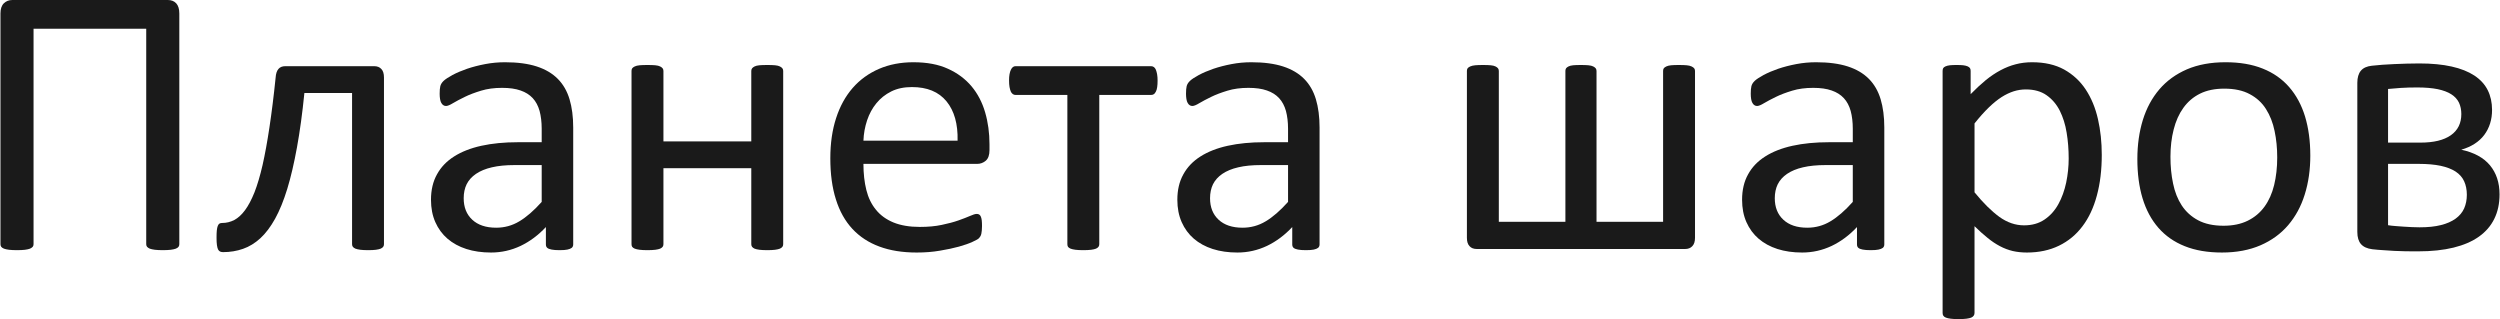
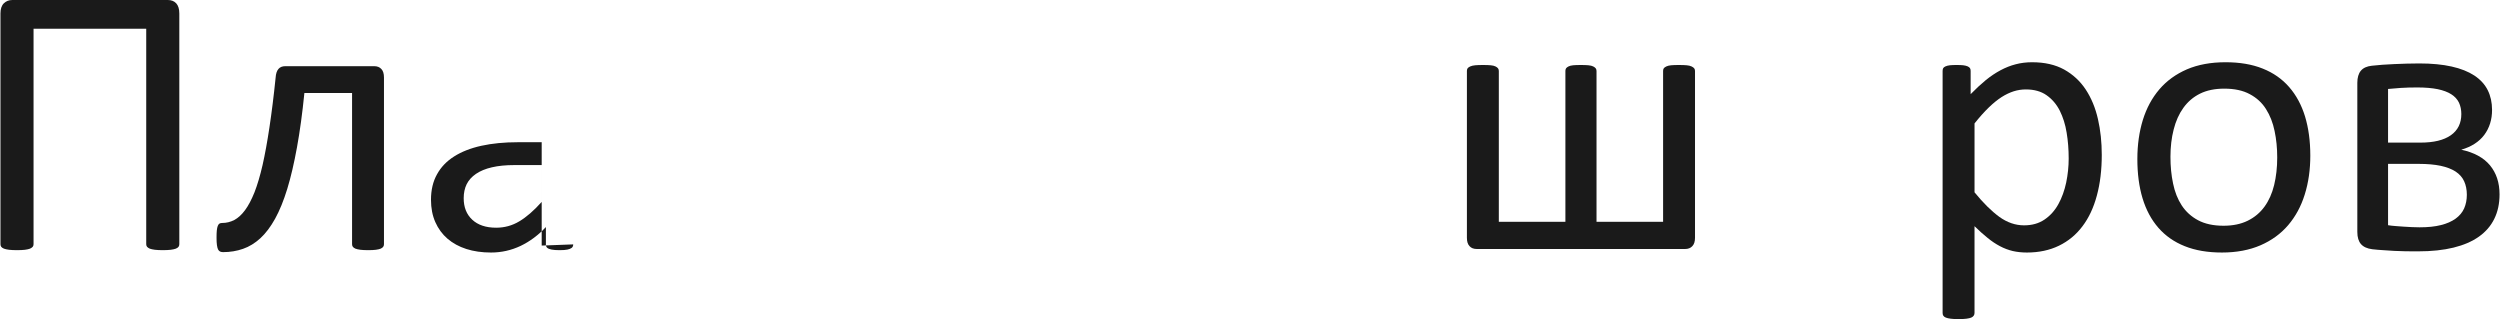
<svg xmlns="http://www.w3.org/2000/svg" xml:space="preserve" width="9315px" height="1189px" version="1.1" style="shape-rendering:geometricPrecision; text-rendering:geometricPrecision; image-rendering:optimizeQuality; fill-rule:evenodd; clip-rule:evenodd" viewBox="0 0 6693.38 854.68">
  <defs>
    <style type="text/css">
   
    .fil0 {fill:#1A1A1A;fill-rule:nonzero}
   
  </style>
  </defs>
  <g id="Слой_x0020_1">
    <path class="fil0" d="M479.04 654.02c0,2.81 -0.7,5.1 -2.11,7.03 -1.41,1.76 -3.69,3.52 -7.21,4.93 -3.34,1.23 -7.91,2.29 -13.54,2.99 -5.8,0.7 -12.84,1.05 -21.46,1.05 -8.26,0 -15.3,-0.35 -21.1,-1.05 -5.8,-0.7 -10.37,-1.76 -13.72,-2.99 -3.16,-1.41 -5.62,-3.17 -7.21,-4.93 -1.58,-1.93 -2.28,-4.22 -2.28,-7.03l0 -576.99 -301.78 0 0 576.99c0,2.81 -0.7,5.1 -2.28,7.03 -1.59,1.76 -4.05,3.52 -7.21,4.93 -3.34,1.23 -7.74,2.29 -13.37,2.99 -5.8,0.7 -12.84,1.05 -21.45,1.05 -8.62,0 -15.65,-0.35 -21.46,-1.05 -5.63,-0.7 -10.2,-1.76 -13.54,-2.99 -3.52,-1.41 -5.8,-3.17 -7.21,-4.93 -1.41,-1.93 -2.11,-4.22 -2.11,-7.03l0 -617.97c0,-11.96 2.99,-21.1 8.97,-27.08 6.15,-5.98 13.72,-8.97 23.04,-8.97l416.08 0c9.67,0 17.23,2.99 22.68,8.97 5.46,5.98 8.27,15.12 8.27,27.08l0 617.97z" />
    <path id="1" class="fil0" d="M1027.19 654.02c0,2.81 -0.7,5.1 -2.11,7.03 -1.4,1.76 -3.51,3.52 -6.68,4.93 -2.99,1.23 -7.39,2.29 -12.84,2.99 -5.45,0.7 -12.31,1.05 -20.57,1.05 -8.62,0 -15.65,-0.35 -21.11,-1.05 -5.45,-0.7 -9.84,-1.76 -13.19,-2.99 -3.16,-1.41 -5.45,-3.17 -6.85,-4.93 -1.41,-1.93 -2.11,-4.22 -2.11,-7.03l0 -405 -127.68 0c-5.45,54.51 -12.13,103.05 -19.87,145.61 -7.74,42.56 -16.35,79.66 -26.03,111.32 -9.67,31.48 -20.57,58.21 -32.53,79.84 -11.96,21.63 -25.15,39.04 -39.39,52.23 -14.42,13.19 -29.9,22.68 -46.61,28.49 -16.53,5.8 -34.46,8.79 -53.28,8.79 -3.17,0 -5.81,-0.53 -8.09,-1.58 -2.11,-1.06 -4.05,-2.82 -5.45,-5.63 -1.23,-2.64 -2.29,-6.51 -2.99,-11.61 -0.71,-4.92 -1.06,-11.25 -1.06,-19.17 0,-8.26 0.18,-14.94 0.71,-20.04 0.52,-5.1 1.4,-9.32 2.63,-12.31 1.23,-3.17 2.82,-5.1 4.58,-6.16 1.93,-1.05 4.22,-1.58 7.03,-1.58 11.43,0 22.16,-2.64 32.53,-7.92 10.2,-5.45 19.88,-14.24 28.85,-26.37 8.96,-12.14 17.41,-28.14 25.32,-47.84 7.74,-19.87 14.95,-44.14 21.63,-72.98 6.51,-28.84 12.66,-62.61 18.46,-101.3 5.81,-38.51 11.44,-83 16.54,-133.12 0.7,-10.38 3.16,-17.94 7.56,-23.04 4.22,-4.92 10.37,-7.38 18.29,-7.38l238.11 0c8.09,0 14.6,2.46 19.17,7.56 4.75,4.92 7.03,12.48 7.03,22.86l0 446.33z" />
-     <path id="2" class="fil0" d="M1534.02 654.55c0,4.04 -1.41,7.21 -4.05,9.32 -2.81,2.11 -6.5,3.52 -11.43,4.57 -4.74,1.06 -11.78,1.58 -21.1,1.58 -8.79,0 -16,-0.52 -21.28,-1.58 -5.27,-1.05 -9.14,-2.46 -11.6,-4.57 -2.47,-2.11 -3.7,-5.1 -3.7,-9.32l0 -46.43c-20.22,21.63 -42.73,38.51 -67.7,50.47 -24.98,11.78 -51.35,17.76 -79.14,17.76 -24.44,0 -46.6,-3.16 -66.3,-9.49 -19.7,-6.33 -36.58,-15.65 -50.47,-27.61 -13.89,-11.96 -24.8,-26.91 -32.53,-44.32 -7.74,-17.58 -11.61,-37.46 -11.61,-59.79 0,-26.2 5.27,-48.89 16,-68.06 10.55,-19.34 25.85,-35.35 45.9,-48.01 19.87,-12.66 44.32,-22.33 73.16,-28.66 28.84,-6.33 61.37,-9.5 97.42,-9.5l64.02 0 0 -36.23c0,-17.76 -1.94,-33.59 -5.63,-47.48 -3.87,-13.72 -9.85,-25.15 -18.29,-34.29 -8.44,-9.15 -19.34,-16 -32.71,-20.58 -13.36,-4.74 -29.9,-7.03 -49.42,-7.03 -20.92,0 -39.74,2.46 -56.27,7.56 -16.71,5.1 -31.3,10.55 -43.79,16.71 -12.49,6.15 -23.04,11.6 -31.48,16.7 -8.26,5.1 -14.59,7.57 -18.64,7.57 -2.81,0 -5.28,-0.71 -7.21,-2.11 -2.11,-1.23 -3.87,-3.34 -5.45,-6.16 -1.58,-2.64 -2.64,-6.15 -3.34,-10.37 -0.71,-4.4 -1.06,-8.97 -1.06,-14.25 0,-8.44 0.53,-15.3 1.76,-20.22 1.23,-4.93 4.22,-9.68 8.79,-14.07 4.58,-4.4 12.67,-9.67 23.92,-15.83 11.26,-5.98 24.45,-11.61 39.22,-16.71 14.59,-4.92 30.77,-9.14 48.36,-12.48 17.41,-3.34 35.17,-4.93 52.93,-4.93 33.24,0 61.55,3.7 84.94,11.26 23.39,7.56 42.21,18.82 56.63,33.41 14.42,14.6 24.8,32.71 31.3,54.34 6.51,21.63 9.85,46.96 9.85,75.8l0 313.03zm-84.41 -212.44l-72.63 0c-23.22,0 -43.44,1.93 -60.67,5.98 -17.06,3.87 -31.31,9.85 -42.74,17.59 -11.25,7.73 -19.52,16.88 -24.97,27.78 -5.28,10.9 -7.91,23.39 -7.91,37.46 0,24.09 7.56,43.26 22.86,57.51 15.3,14.24 36.58,21.45 64.19,21.45 22.15,0 42.91,-5.63 61.9,-17.06 18.99,-11.25 39.04,-28.66 59.97,-52.05l0 -98.66z" />
-     <path id="3" class="fil0" d="M2096.42 654.02c0,2.81 -0.71,5.1 -2.11,7.03 -1.41,1.76 -3.52,3.52 -6.68,4.93 -3.17,1.23 -7.39,2.29 -13.02,2.99 -5.45,0.7 -12.31,1.05 -20.57,1.05 -8.8,0 -15.83,-0.35 -21.28,-1.05 -5.63,-0.7 -9.85,-1.76 -13.02,-2.99 -3.16,-1.41 -5.27,-3.17 -6.68,-4.93 -1.41,-1.93 -2.11,-4.22 -2.11,-7.03l0 -203.47 -235.3 0 0 203.47c0,2.81 -0.7,5.1 -2.11,7.03 -1.41,1.76 -3.52,3.52 -6.68,4.93 -3.17,1.23 -7.39,2.29 -13.02,2.99 -5.45,0.7 -12.48,1.05 -21.1,1.05 -8.44,0 -15.3,-0.35 -20.75,-1.05 -5.63,-0.7 -10.02,-1.76 -13.19,-2.99 -3.34,-1.41 -5.63,-3.17 -6.86,-4.93 -1.23,-1.93 -1.76,-4.22 -1.76,-7.03l0 -463.92c0,-2.81 0.53,-5.1 1.76,-7.03 1.23,-1.76 3.52,-3.52 6.86,-5.1 3.17,-1.58 7.56,-2.64 13.19,-3.17 5.45,-0.52 12.31,-0.7 20.75,-0.7 8.62,0 15.65,0.18 21.1,0.7 5.63,0.53 9.85,1.59 13.02,3.17 3.16,1.58 5.27,3.34 6.68,5.1 1.41,1.93 2.11,4.22 2.11,7.03l0 188.7 235.3 0 0 -188.7c0,-2.81 0.7,-5.1 2.11,-7.03 1.41,-1.76 3.52,-3.52 6.68,-5.1 3.17,-1.58 7.39,-2.64 13.02,-3.17 5.45,-0.52 12.48,-0.7 21.28,-0.7 8.26,0 15.12,0.18 20.57,0.7 5.63,0.53 9.85,1.59 13.02,3.17 3.16,1.58 5.27,3.34 6.68,5.1 1.4,1.93 2.11,4.22 2.11,7.03l0 463.92z" />
-     <path id="4" class="fil0" d="M2648.97 401.84c0,13.36 -3.34,22.86 -10.03,28.66 -6.68,5.63 -14.42,8.44 -23.03,8.44l-304.59 0c0,25.86 2.64,49.07 7.73,69.65 5.11,20.75 13.72,38.51 25.86,53.28 11.96,14.77 27.61,26.03 46.77,33.94 19.35,7.91 42.91,11.96 70.7,11.96 21.98,0 41.68,-1.76 58.74,-5.45 17.23,-3.52 32.18,-7.56 44.67,-11.96 12.48,-4.4 22.86,-8.44 30.95,-11.96 8.09,-3.69 14.07,-5.45 18.29,-5.45 2.46,0 4.57,0.53 6.5,1.76 1.76,1.23 3.34,2.99 4.22,5.45 1.06,2.29 1.94,5.63 2.47,9.85 0.52,4.39 0.7,9.49 0.7,15.65 0,4.4 -0.18,8.26 -0.53,11.61 -0.35,3.16 -0.7,6.15 -1.23,8.61 -0.53,2.64 -1.41,4.93 -2.64,7.04 -1.23,1.93 -2.64,3.87 -4.57,5.8 -1.93,1.93 -7.56,4.92 -16.71,9.15 -9.32,4.39 -21.28,8.44 -36.05,12.66 -14.77,4.04 -31.83,7.74 -51.17,10.9 -19.35,3.34 -39.92,4.92 -61.9,4.92 -38.17,0 -71.4,-5.27 -100.07,-16 -28.66,-10.55 -52.76,-26.38 -72.28,-47.3 -19.52,-21.11 -34.29,-47.31 -44.14,-78.97 -10.02,-31.47 -14.95,-68.23 -14.95,-110.26 0,-39.74 5.1,-75.62 15.48,-107.45 10.2,-31.65 25.15,-58.74 44.49,-80.89 19.35,-22.16 42.91,-39.05 70.35,-51 27.43,-11.79 58.21,-17.77 92.15,-17.77 36.4,0 67.35,5.81 92.85,17.59 25.68,11.61 46.6,27.43 63.13,47.13 16.36,19.7 28.49,42.91 36.23,69.64 7.74,26.56 11.61,55.04 11.61,85.29l0 15.48zm-85.47 -25.15c1.05,-44.67 -8.79,-79.84 -29.72,-105.34 -20.93,-25.5 -51.7,-38.16 -92.68,-38.16 -21.1,0 -39.57,3.87 -55.39,11.78 -15.83,7.92 -29.02,18.47 -39.75,31.66 -10.73,13.01 -18.99,28.31 -24.79,45.54 -5.81,17.41 -9.15,35.53 -9.85,54.52l252.18 0z" />
-     <path id="5" class="fil0" d="M3099.17 215.78c0,6.86 -0.36,12.66 -1.06,17.41 -0.7,4.92 -1.76,8.79 -3.34,11.78 -1.58,3.17 -3.34,5.45 -5.28,7.04 -2.11,1.58 -4.74,2.28 -7.73,2.28l-138.76 0 0 399.73c0,2.81 -0.7,5.1 -2.11,7.03 -1.4,1.76 -3.51,3.52 -6.68,4.93 -3.16,1.23 -7.39,2.29 -13.01,2.99 -5.45,0.7 -12.49,1.05 -21.11,1.05 -8.44,0 -15.3,-0.35 -20.75,-1.05 -5.62,-0.7 -10.02,-1.76 -13.19,-2.99 -3.34,-1.41 -5.62,-3.17 -6.86,-4.93 -1.23,-1.93 -1.75,-4.22 -1.75,-7.03l0 -399.73 -138.76 0c-2.63,0 -5.1,-0.7 -7.38,-2.28 -2.29,-1.59 -4.05,-3.87 -5.45,-7.04 -1.24,-2.99 -2.47,-7.03 -3.35,-11.96 -0.88,-4.92 -1.23,-10.9 -1.23,-17.76 0,-6.15 0.35,-11.61 1.23,-16.35 0.88,-4.93 2.11,-8.97 3.7,-12.14 1.58,-3.34 3.34,-5.63 5.45,-7.21 1.93,-1.58 4.4,-2.28 7.03,-2.28l362.98 0c2.63,0 5.1,0.7 7.38,2.28 2.29,1.58 4.05,3.87 5.45,7.21 1.24,3.17 2.47,7.39 3.35,12.31 0.87,4.93 1.23,10.55 1.23,16.71z" />
-     <path id="6" class="fil0" d="M3533.01 654.55c0,4.04 -1.41,7.21 -4.04,9.32 -2.82,2.11 -6.51,3.52 -11.43,4.57 -4.75,1.06 -11.79,1.58 -21.11,1.58 -8.79,0 -16,-0.52 -21.28,-1.58 -5.27,-1.05 -9.14,-2.46 -11.6,-4.57 -2.47,-2.11 -3.7,-5.1 -3.7,-9.32l0 -46.43c-20.22,21.63 -42.73,38.51 -67.7,50.47 -24.97,11.78 -51.35,17.76 -79.14,17.76 -24.44,0 -46.6,-3.16 -66.3,-9.49 -19.69,-6.33 -36.58,-15.65 -50.47,-27.61 -13.89,-11.96 -24.8,-26.91 -32.53,-44.32 -7.74,-17.58 -11.61,-37.46 -11.61,-59.79 0,-26.2 5.28,-48.89 16,-68.06 10.55,-19.34 25.85,-35.35 45.9,-48.01 19.87,-12.66 44.32,-22.33 73.16,-28.66 28.84,-6.33 61.37,-9.5 97.43,-9.5l64.01 0 0 -36.23c0,-17.76 -1.94,-33.59 -5.63,-47.48 -3.87,-13.72 -9.85,-25.15 -18.29,-34.29 -8.44,-9.15 -19.34,-16 -32.71,-20.58 -13.36,-4.74 -29.89,-7.03 -49.41,-7.03 -20.93,0 -39.75,2.46 -56.28,7.56 -16.71,5.1 -31.3,10.55 -43.79,16.71 -12.48,6.15 -23.04,11.6 -31.48,16.7 -8.26,5.1 -14.59,7.57 -18.64,7.57 -2.81,0 -5.27,-0.71 -7.21,-2.11 -2.11,-1.23 -3.87,-3.34 -5.45,-6.16 -1.58,-2.64 -2.64,-6.15 -3.34,-10.37 -0.7,-4.4 -1.06,-8.97 -1.06,-14.25 0,-8.44 0.53,-15.3 1.76,-20.22 1.23,-4.93 4.22,-9.68 8.8,-14.07 4.57,-4.4 12.66,-9.67 23.91,-15.83 11.26,-5.98 24.45,-11.61 39.22,-16.71 14.59,-4.92 30.77,-9.14 48.36,-12.48 17.41,-3.34 35.17,-4.93 52.93,-4.93 33.24,0 61.55,3.7 84.94,11.26 23.39,7.56 42.21,18.82 56.63,33.41 14.42,14.6 24.8,32.71 31.3,54.34 6.51,21.63 9.85,46.96 9.85,75.8l0 313.03zm-84.41 -212.44l-72.63 0c-23.21,0 -43.44,1.93 -60.67,5.98 -17.06,3.87 -31.31,9.85 -42.74,17.59 -11.25,7.73 -19.52,16.88 -24.97,27.78 -5.27,10.9 -7.91,23.39 -7.91,37.46 0,24.09 7.56,43.26 22.86,57.51 15.3,14.24 36.58,21.45 64.19,21.45 22.16,0 42.91,-5.63 61.9,-17.06 18.99,-11.25 39.04,-28.66 59.97,-52.05l0 -98.66z" />
+     <path id="2" class="fil0" d="M1534.02 654.55c0,4.04 -1.41,7.21 -4.05,9.32 -2.81,2.11 -6.5,3.52 -11.43,4.57 -4.74,1.06 -11.78,1.58 -21.1,1.58 -8.79,0 -16,-0.52 -21.28,-1.58 -5.27,-1.05 -9.14,-2.46 -11.6,-4.57 -2.47,-2.11 -3.7,-5.1 -3.7,-9.32l0 -46.43c-20.22,21.63 -42.73,38.51 -67.7,50.47 -24.98,11.78 -51.35,17.76 -79.14,17.76 -24.44,0 -46.6,-3.16 -66.3,-9.49 -19.7,-6.33 -36.58,-15.65 -50.47,-27.61 -13.89,-11.96 -24.8,-26.91 -32.53,-44.32 -7.74,-17.58 -11.61,-37.46 -11.61,-59.79 0,-26.2 5.27,-48.89 16,-68.06 10.55,-19.34 25.85,-35.35 45.9,-48.01 19.87,-12.66 44.32,-22.33 73.16,-28.66 28.84,-6.33 61.37,-9.5 97.42,-9.5l64.02 0 0 -36.23l0 313.03zm-84.41 -212.44l-72.63 0c-23.22,0 -43.44,1.93 -60.67,5.98 -17.06,3.87 -31.31,9.85 -42.74,17.59 -11.25,7.73 -19.52,16.88 -24.97,27.78 -5.28,10.9 -7.91,23.39 -7.91,37.46 0,24.09 7.56,43.26 22.86,57.51 15.3,14.24 36.58,21.45 64.19,21.45 22.15,0 42.91,-5.63 61.9,-17.06 18.99,-11.25 39.04,-28.66 59.97,-52.05l0 -98.66z" />
    <path id="7" class="fil0" d="M4538.57 636.96c0,10.03 -2.46,17.41 -7.21,22.34 -4.74,5.1 -11.08,7.56 -18.99,7.56l-558.53 0c-8.09,0 -14.59,-2.46 -19.17,-7.56 -4.74,-4.93 -7.03,-12.31 -7.03,-22.34l0 -446.86c0,-2.81 0.53,-5.1 1.76,-7.03 1.23,-1.76 3.52,-3.52 7.03,-5.1 3.52,-1.58 7.92,-2.64 13.54,-3.17 5.46,-0.52 12.31,-0.7 20.75,-0.7 8.27,0 15.13,0.18 20.58,0.7 5.63,0.53 9.85,1.59 13.01,3.17 3.17,1.58 5.28,3.34 6.69,5.1 1.4,1.93 2.11,4.22 2.11,7.03l0 403.95 178.32 0 0 -403.95c0,-2.81 0.53,-5.1 1.76,-7.03 1.23,-1.76 3.34,-3.52 6.5,-5.1 3.17,-1.58 7.21,-2.64 12.49,-3.17 5.1,-0.52 11.96,-0.7 20.75,-0.7 7.91,0 14.6,0.18 20.05,0.7 5.63,0.53 9.85,1.59 13.01,3.17 3.17,1.58 5.28,3.34 6.69,5.1 1.4,1.93 2.11,4.22 2.11,7.03l0 403.95 178.32 0 0 -403.95c0,-2.81 0.52,-5.1 1.76,-7.03 1.23,-1.76 3.51,-3.52 6.85,-5.1 3.17,-1.58 7.57,-2.64 12.84,-3.17 5.45,-0.52 12.14,-0.7 20.58,-0.7 8.61,0 15.65,0.18 21.1,0.7 5.63,0.53 10.02,1.59 13.19,3.17 3.34,1.58 5.63,3.34 7.03,5.1 1.41,1.93 2.11,4.22 2.11,7.03l0 446.86z" />
-     <path id="8" class="fil0" d="M5045.58 654.55c0,4.04 -1.41,7.21 -4.05,9.32 -2.81,2.11 -6.5,3.52 -11.43,4.57 -4.75,1.06 -11.78,1.58 -21.1,1.58 -8.8,0 -16.01,-0.52 -21.28,-1.58 -5.28,-1.05 -9.15,-2.46 -11.61,-4.57 -2.46,-2.11 -3.69,-5.1 -3.69,-9.32l0 -46.43c-20.22,21.63 -42.73,38.51 -67.71,50.47 -24.97,11.78 -51.35,17.76 -79.13,17.76 -24.45,0 -46.61,-3.16 -66.3,-9.49 -19.7,-6.33 -36.58,-15.65 -50.47,-27.61 -13.9,-11.96 -24.8,-26.91 -32.54,-44.32 -7.74,-17.58 -11.6,-37.46 -11.6,-59.79 0,-26.2 5.27,-48.89 16,-68.06 10.55,-19.34 25.85,-35.35 45.9,-48.01 19.87,-12.66 44.31,-22.33 73.16,-28.66 28.84,-6.33 61.37,-9.5 97.42,-9.5l64.01 0 0 -36.23c0,-17.76 -1.93,-33.59 -5.62,-47.48 -3.87,-13.72 -9.85,-25.15 -18.29,-34.29 -8.44,-9.15 -19.35,-16 -32.71,-20.58 -13.37,-4.74 -29.9,-7.03 -49.42,-7.03 -20.93,0 -39.74,2.46 -56.27,7.56 -16.71,5.1 -31.31,10.55 -43.79,16.71 -12.49,6.15 -23.04,11.6 -31.48,16.7 -8.27,5.1 -14.6,7.57 -18.64,7.57 -2.82,0 -5.28,-0.71 -7.21,-2.11 -2.11,-1.23 -3.87,-3.34 -5.45,-6.16 -1.59,-2.64 -2.64,-6.15 -3.35,-10.37 -0.7,-4.4 -1.05,-8.97 -1.05,-14.25 0,-8.44 0.53,-15.3 1.76,-20.22 1.23,-4.93 4.22,-9.68 8.79,-14.07 4.57,-4.4 12.66,-9.67 23.92,-15.83 11.25,-5.98 24.44,-11.61 39.21,-16.71 14.6,-4.92 30.78,-9.14 48.37,-12.48 17.41,-3.34 35.17,-4.93 52.93,-4.93 33.24,0 61.55,3.7 84.94,11.26 23.39,7.56 42.2,18.82 56.63,33.41 14.42,14.6 24.79,32.71 31.3,54.34 6.51,21.63 9.85,46.96 9.85,75.8l0 313.03zm-84.42 -212.44l-72.63 0c-23.21,0 -43.43,1.93 -60.67,5.98 -17.06,3.87 -31.3,9.85 -42.73,17.59 -11.26,7.73 -19.52,16.88 -24.97,27.78 -5.28,10.9 -7.92,23.39 -7.92,37.46 0,24.09 7.57,43.26 22.87,57.51 15.29,14.24 36.57,21.45 64.18,21.45 22.16,0 42.91,-5.63 61.91,-17.06 18.99,-11.25 39.04,-28.66 59.96,-52.05l0 -98.66z" />
    <path id="9" class="fil0" d="M5628.02 414.5c0,40.62 -4.39,77.03 -13.19,109.38 -8.61,32.19 -21.45,59.62 -38.51,82.13 -16.88,22.51 -37.99,39.92 -62.96,52.06 -24.97,12.13 -53.63,18.28 -85.82,18.28 -13.71,0 -26.38,-1.4 -37.98,-4.04 -11.78,-2.81 -23.04,-7.03 -34.29,-13.01 -11.08,-5.81 -22.16,-13.19 -33.07,-22.16 -11.08,-8.79 -22.68,-19.35 -34.99,-31.31l0 232.32c0,2.81 -0.71,5.09 -2.11,7.21 -1.41,2.11 -3.52,3.86 -6.69,5.27 -3.16,1.23 -7.38,2.29 -13.01,2.99 -5.45,0.7 -12.49,1.06 -21.1,1.06 -8.44,0 -15.3,-0.36 -20.75,-1.06 -5.63,-0.7 -10.03,-1.76 -13.19,-2.99 -3.34,-1.41 -5.63,-3.16 -6.86,-5.27 -1.23,-2.12 -1.76,-4.4 -1.76,-7.21l0 -648.05c0,-3.16 0.53,-5.62 1.58,-7.56 1.06,-1.76 3.17,-3.52 6.16,-4.75 3.16,-1.4 7.03,-2.46 11.96,-2.99 4.74,-0.52 10.72,-0.7 17.58,-0.7 7.21,0 13.19,0.18 17.94,0.7 4.57,0.53 8.44,1.59 11.61,2.82 3.16,1.4 5.27,3.16 6.5,4.92 1.23,1.94 1.76,4.4 1.76,7.56l0 62.08c14.07,-14.42 27.61,-26.9 40.63,-37.63 13.01,-10.55 26.2,-19.35 39.39,-26.38 13.19,-7.04 26.73,-12.49 40.62,-16 13.89,-3.7 28.49,-5.46 43.97,-5.46 33.59,0 62.07,6.51 85.82,19.52 23.56,13.19 42.9,30.96 57.85,53.64 14.95,22.69 25.85,49.07 32.71,79.14 6.86,30.07 10.2,61.9 10.2,95.49zm-88.63 9.85c0,-23.74 -1.76,-46.78 -5.45,-68.94 -3.52,-22.16 -9.85,-41.85 -18.47,-59.09 -8.79,-17.23 -20.57,-30.95 -35.35,-41.32 -14.77,-10.38 -33.23,-15.48 -55.21,-15.48 -11.08,0 -21.81,1.58 -32.54,4.92 -10.55,3.35 -21.45,8.45 -32.53,15.48 -10.91,7.03 -22.51,16.35 -34.47,27.96 -11.96,11.61 -24.8,25.85 -38.16,42.73l0 184.48c23.39,28.67 45.54,50.47 66.47,65.77 21.11,15.13 43.09,22.69 66.13,22.69 21.27,0 39.56,-5.1 54.86,-15.48 15.3,-10.37 27.61,-24.09 37.11,-41.32 9.5,-17.24 16.35,-36.41 20.93,-57.86 4.39,-21.28 6.68,-42.91 6.68,-64.54z" />
    <path id="10" class="fil0" d="M6186.55 416.61c0,37.81 -4.92,72.63 -14.95,104.46 -9.84,31.66 -24.79,59.09 -44.49,82.13 -19.69,23.03 -44.49,40.97 -74.04,53.81 -29.72,12.84 -64.18,19.34 -103.23,19.34 -38.16,0 -71.39,-5.62 -99.71,-17.05 -28.31,-11.26 -51.88,-27.79 -70.69,-49.42 -18.82,-21.63 -32.89,-48.01 -42.21,-78.79 -9.32,-30.95 -13.89,-65.94 -13.89,-105.16 0,-37.81 4.92,-72.63 14.6,-104.28 9.84,-31.83 24.61,-59.27 44.31,-82.31 19.7,-23.03 44.32,-40.79 73.86,-53.63 29.55,-12.66 64.01,-19 103.41,-19 38.16,0 71.4,5.63 99.71,17.06 28.31,11.26 51.88,27.79 70.69,49.42 18.82,21.63 33.07,47.83 42.56,78.78 9.32,30.96 14.07,65.78 14.07,104.64zm-88.63 5.45c0,-25.15 -2.29,-48.89 -7.04,-71.22 -4.57,-22.33 -12.31,-41.86 -23.03,-58.74 -10.55,-16.88 -25.15,-30.25 -43.44,-39.92 -18.11,-9.85 -40.98,-14.77 -68.23,-14.77 -25.15,0 -46.78,4.4 -64.9,13.36 -18.11,8.97 -32.88,21.64 -44.66,37.99 -11.79,16.36 -20.4,35.7 -26.03,58.03 -5.8,22.34 -8.62,46.78 -8.62,73.16 0,25.5 2.29,49.42 7.04,71.75 4.57,22.34 12.31,41.86 23.21,58.56 10.9,16.53 25.5,29.9 43.61,39.57 18.29,9.85 41.15,14.77 68.41,14.77 24.8,0 46.25,-4.39 64.54,-13.36 18.29,-8.97 33.24,-21.46 45.02,-37.64 11.78,-16.17 20.4,-35.52 25.85,-57.85 5.45,-22.34 8.27,-46.96 8.27,-73.69z" />
    <path id="11" class="fil0" d="M6693.38 520.54c0,24.45 -4.57,46.25 -13.9,65.25 -9.32,19.17 -23.03,34.99 -41.32,48.01 -18.12,12.83 -40.8,22.68 -67.88,29.36 -27.26,6.69 -58.92,10.03 -94.97,10.03 -11.25,0 -22.33,0 -32.88,-0.18 -10.73,-0.17 -21.11,-0.52 -30.95,-1.05 -10.03,-0.53 -19.88,-1.23 -29.72,-1.94 -9.68,-0.52 -19.52,-1.4 -29.02,-2.46 -13.89,-1.76 -23.92,-6.33 -30.42,-13.72 -6.51,-7.38 -9.85,-18.28 -9.85,-32.71l0 -399.2c0,-14.06 3.16,-24.97 9.49,-32.53 6.33,-7.56 16.18,-11.96 29.2,-13.36 8.96,-1.06 18.46,-1.94 28.66,-2.64 10.02,-0.53 20.4,-1.23 31.13,-1.76 10.73,-0.53 21.63,-0.88 33.06,-1.23 11.25,-0.35 22.69,-0.53 34.47,-0.53 33.41,0 62.25,2.81 86.52,8.27 24.45,5.45 44.67,13.54 60.85,24.09 16.18,10.73 28.14,23.74 35.87,39.21 7.74,15.48 11.61,33.07 11.61,52.94 0,26.03 -7.03,48.36 -20.93,67 -13.89,18.47 -34.47,31.66 -61.55,39.57 33.94,7.21 59.62,21.1 76.85,41.68 17.06,20.75 25.68,46.6 25.68,77.9zm-102.35 -215.07c0,-11.26 -2.11,-21.28 -6.16,-30.25 -4.22,-8.79 -10.9,-16.36 -20.4,-22.51 -9.49,-6.16 -21.8,-10.73 -36.75,-13.89 -14.95,-2.99 -33.06,-4.58 -54.52,-4.58 -16.18,0 -30.95,0.36 -44.31,1.24 -13.55,0.87 -24.8,1.93 -34.12,2.81l0 143.68 86.7 0c35.52,0 62.6,-6.51 81.42,-19.7 18.82,-13.19 28.14,-32.18 28.14,-56.8zm14.77 216.3c0,-13.71 -2.46,-25.85 -7.21,-36.22 -4.75,-10.55 -12.49,-19.17 -22.86,-26.03 -10.55,-6.86 -23.92,-11.96 -40.27,-15.48 -16.18,-3.34 -35.53,-5.1 -57.86,-5.1l-82.83 0 0 164.26c6.51,1.05 13.36,1.76 20.4,2.28 7.03,0.53 14.24,1.06 21.63,1.59 7.39,0.52 14.6,0.88 21.98,1.23 7.39,0.35 14.25,0.52 20.4,0.52 22.34,0 41.33,-1.93 57.16,-5.97 15.82,-3.87 28.84,-9.68 39.39,-17.24 10.37,-7.56 18.11,-16.71 22.86,-27.43 4.75,-10.91 7.21,-23.04 7.21,-36.41z" />
  </g>
</svg>